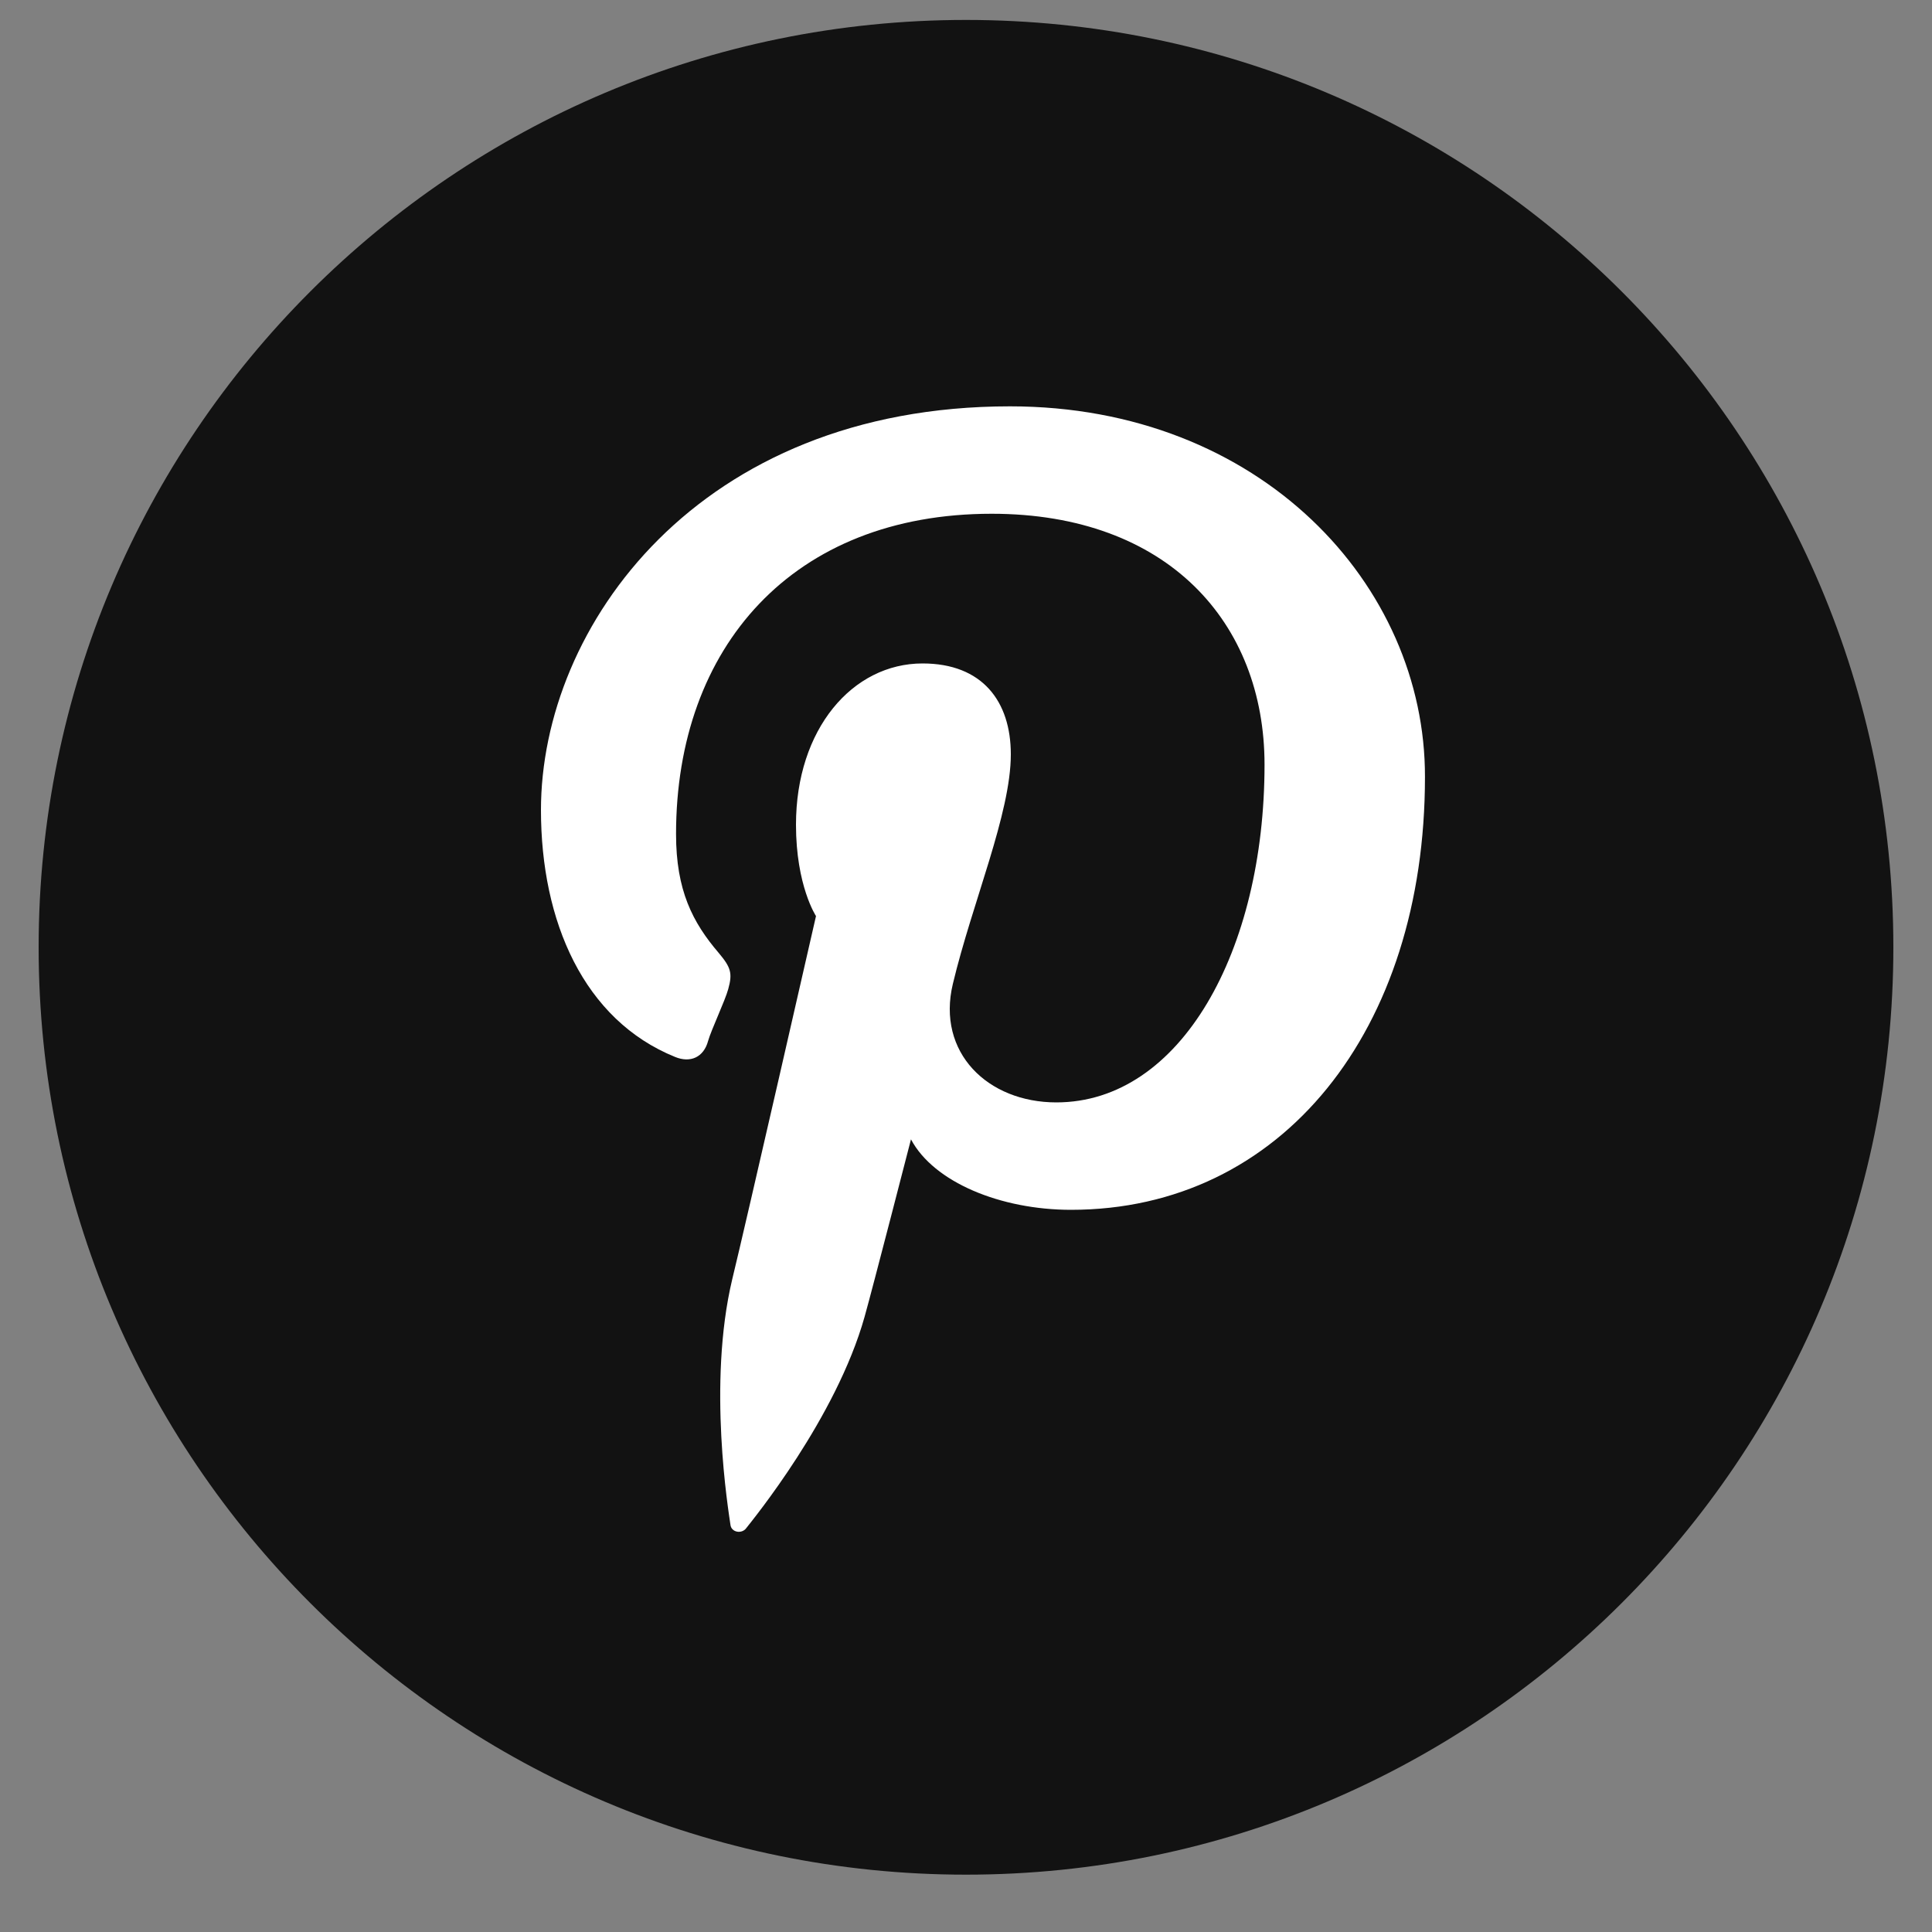
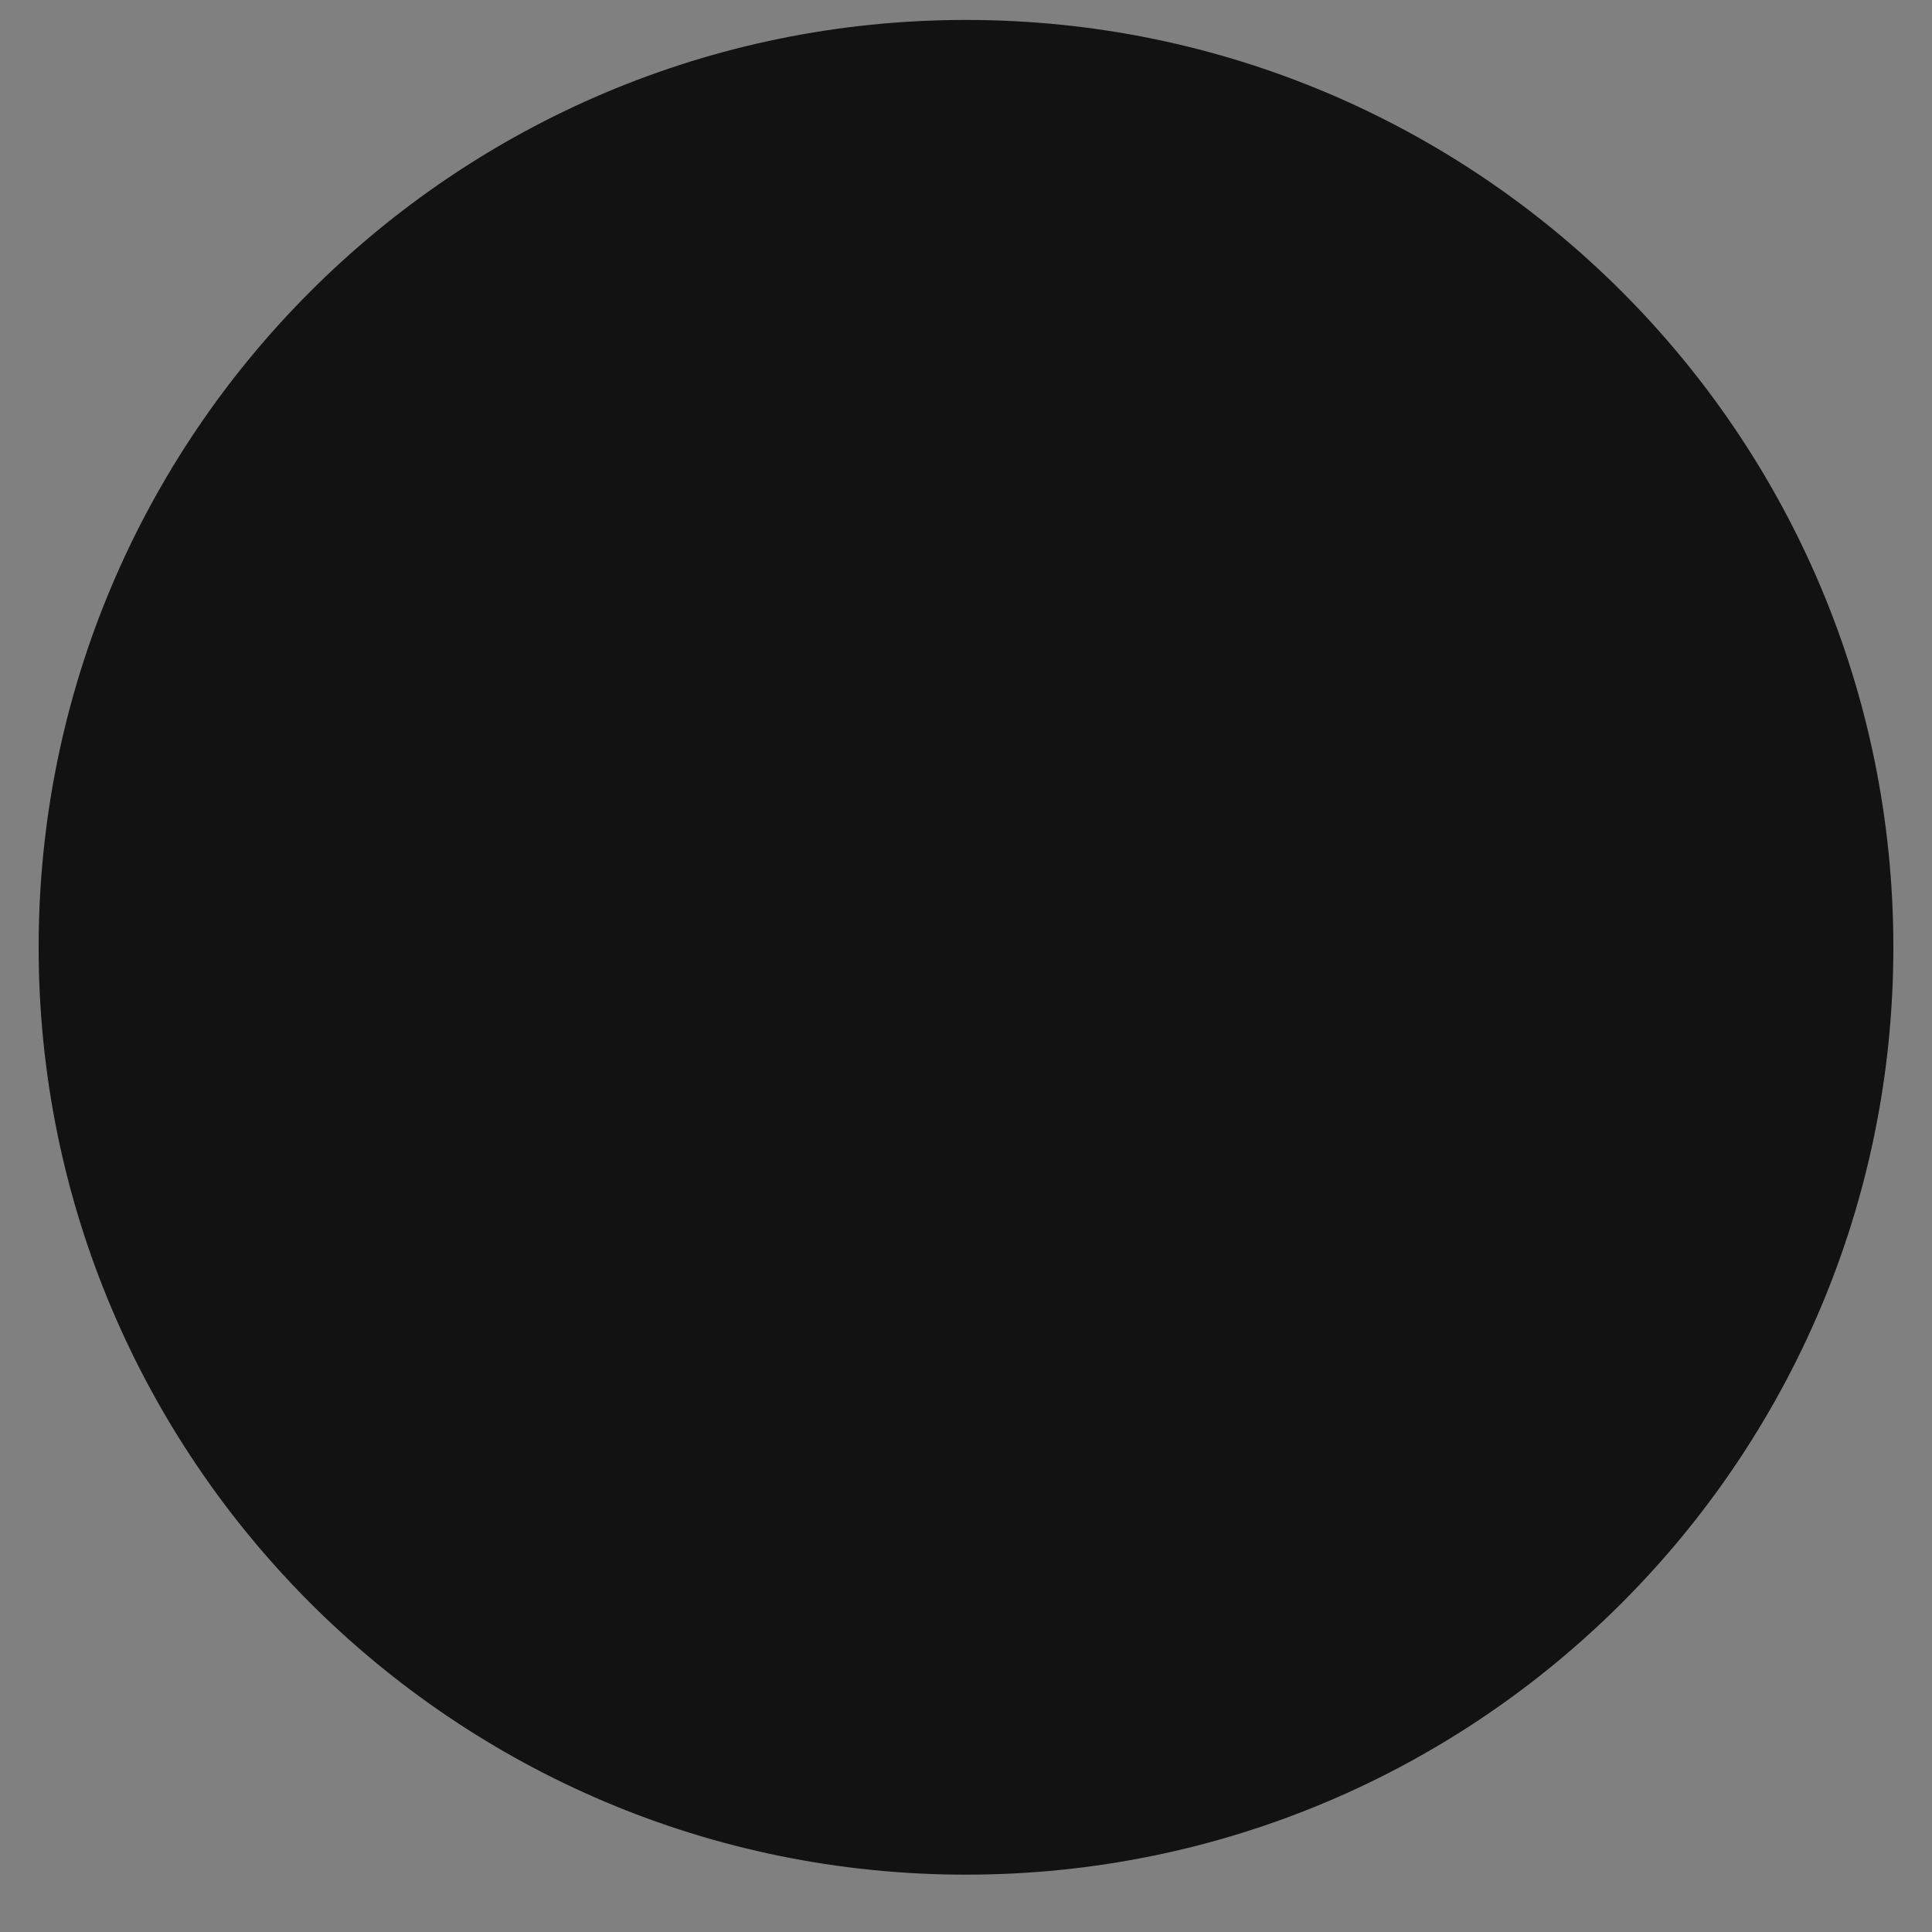
<svg xmlns="http://www.w3.org/2000/svg" width="25" height="25" viewBox="0 0 25 25" fill="none">
  <rect x="0" y="0" width="25" height="25" fill="#808080" stroke="none" />
  <g clip-path="url(#clip0_4398_34286)">
    <path d="M12.5 24.258C19.127 24.258 24.5 18.885 24.5 12.258C24.5 5.63 19.127 0.258 12.5 0.258C5.873 0.258 0.5 5.63 0.5 12.258C0.5 18.885 5.873 24.258 12.5 24.258Z" fill="#121212" />
-     <path d="M13.069 5.258C9.036 5.258 7 8.106 7 10.482C7 11.924 7.554 13.198 8.736 13.677C8.933 13.758 9.106 13.682 9.163 13.469C9.204 13.325 9.382 12.95 9.423 12.8C9.481 12.593 9.457 12.518 9.302 12.333C8.961 11.935 8.748 11.52 8.748 10.793C8.748 8.372 10.259 6.648 12.832 6.648C15.111 6.648 16.363 8.06 16.363 9.894C16.363 12.304 15.278 14.265 13.669 14.265C12.78 14.265 12.117 13.619 12.33 12.731C12.584 11.67 13.08 10.528 13.08 9.761C13.08 9.075 12.711 8.585 11.938 8.585C11.032 8.585 10.3 9.433 10.3 10.672C10.3 11.462 10.559 11.854 10.559 11.854C10.559 11.854 9.642 15.874 9.475 16.554C9.152 17.909 9.429 19.564 9.452 19.731C9.463 19.829 9.596 19.852 9.654 19.777C9.734 19.674 10.819 18.353 11.188 17.038C11.292 16.669 11.788 14.743 11.788 14.743C12.082 15.297 12.947 15.655 13.859 15.655C16.588 15.655 18.439 13.331 18.439 10.055C18.445 7.57 16.311 5.258 13.069 5.258Z" fill="white" />
  </g>
  <defs>
    <clipPath id="clip0_4398_34286">
      <rect width="24" height="24" fill="white" transform="translate(0.5 0.258)" />
    </clipPath>
  </defs>
</svg>